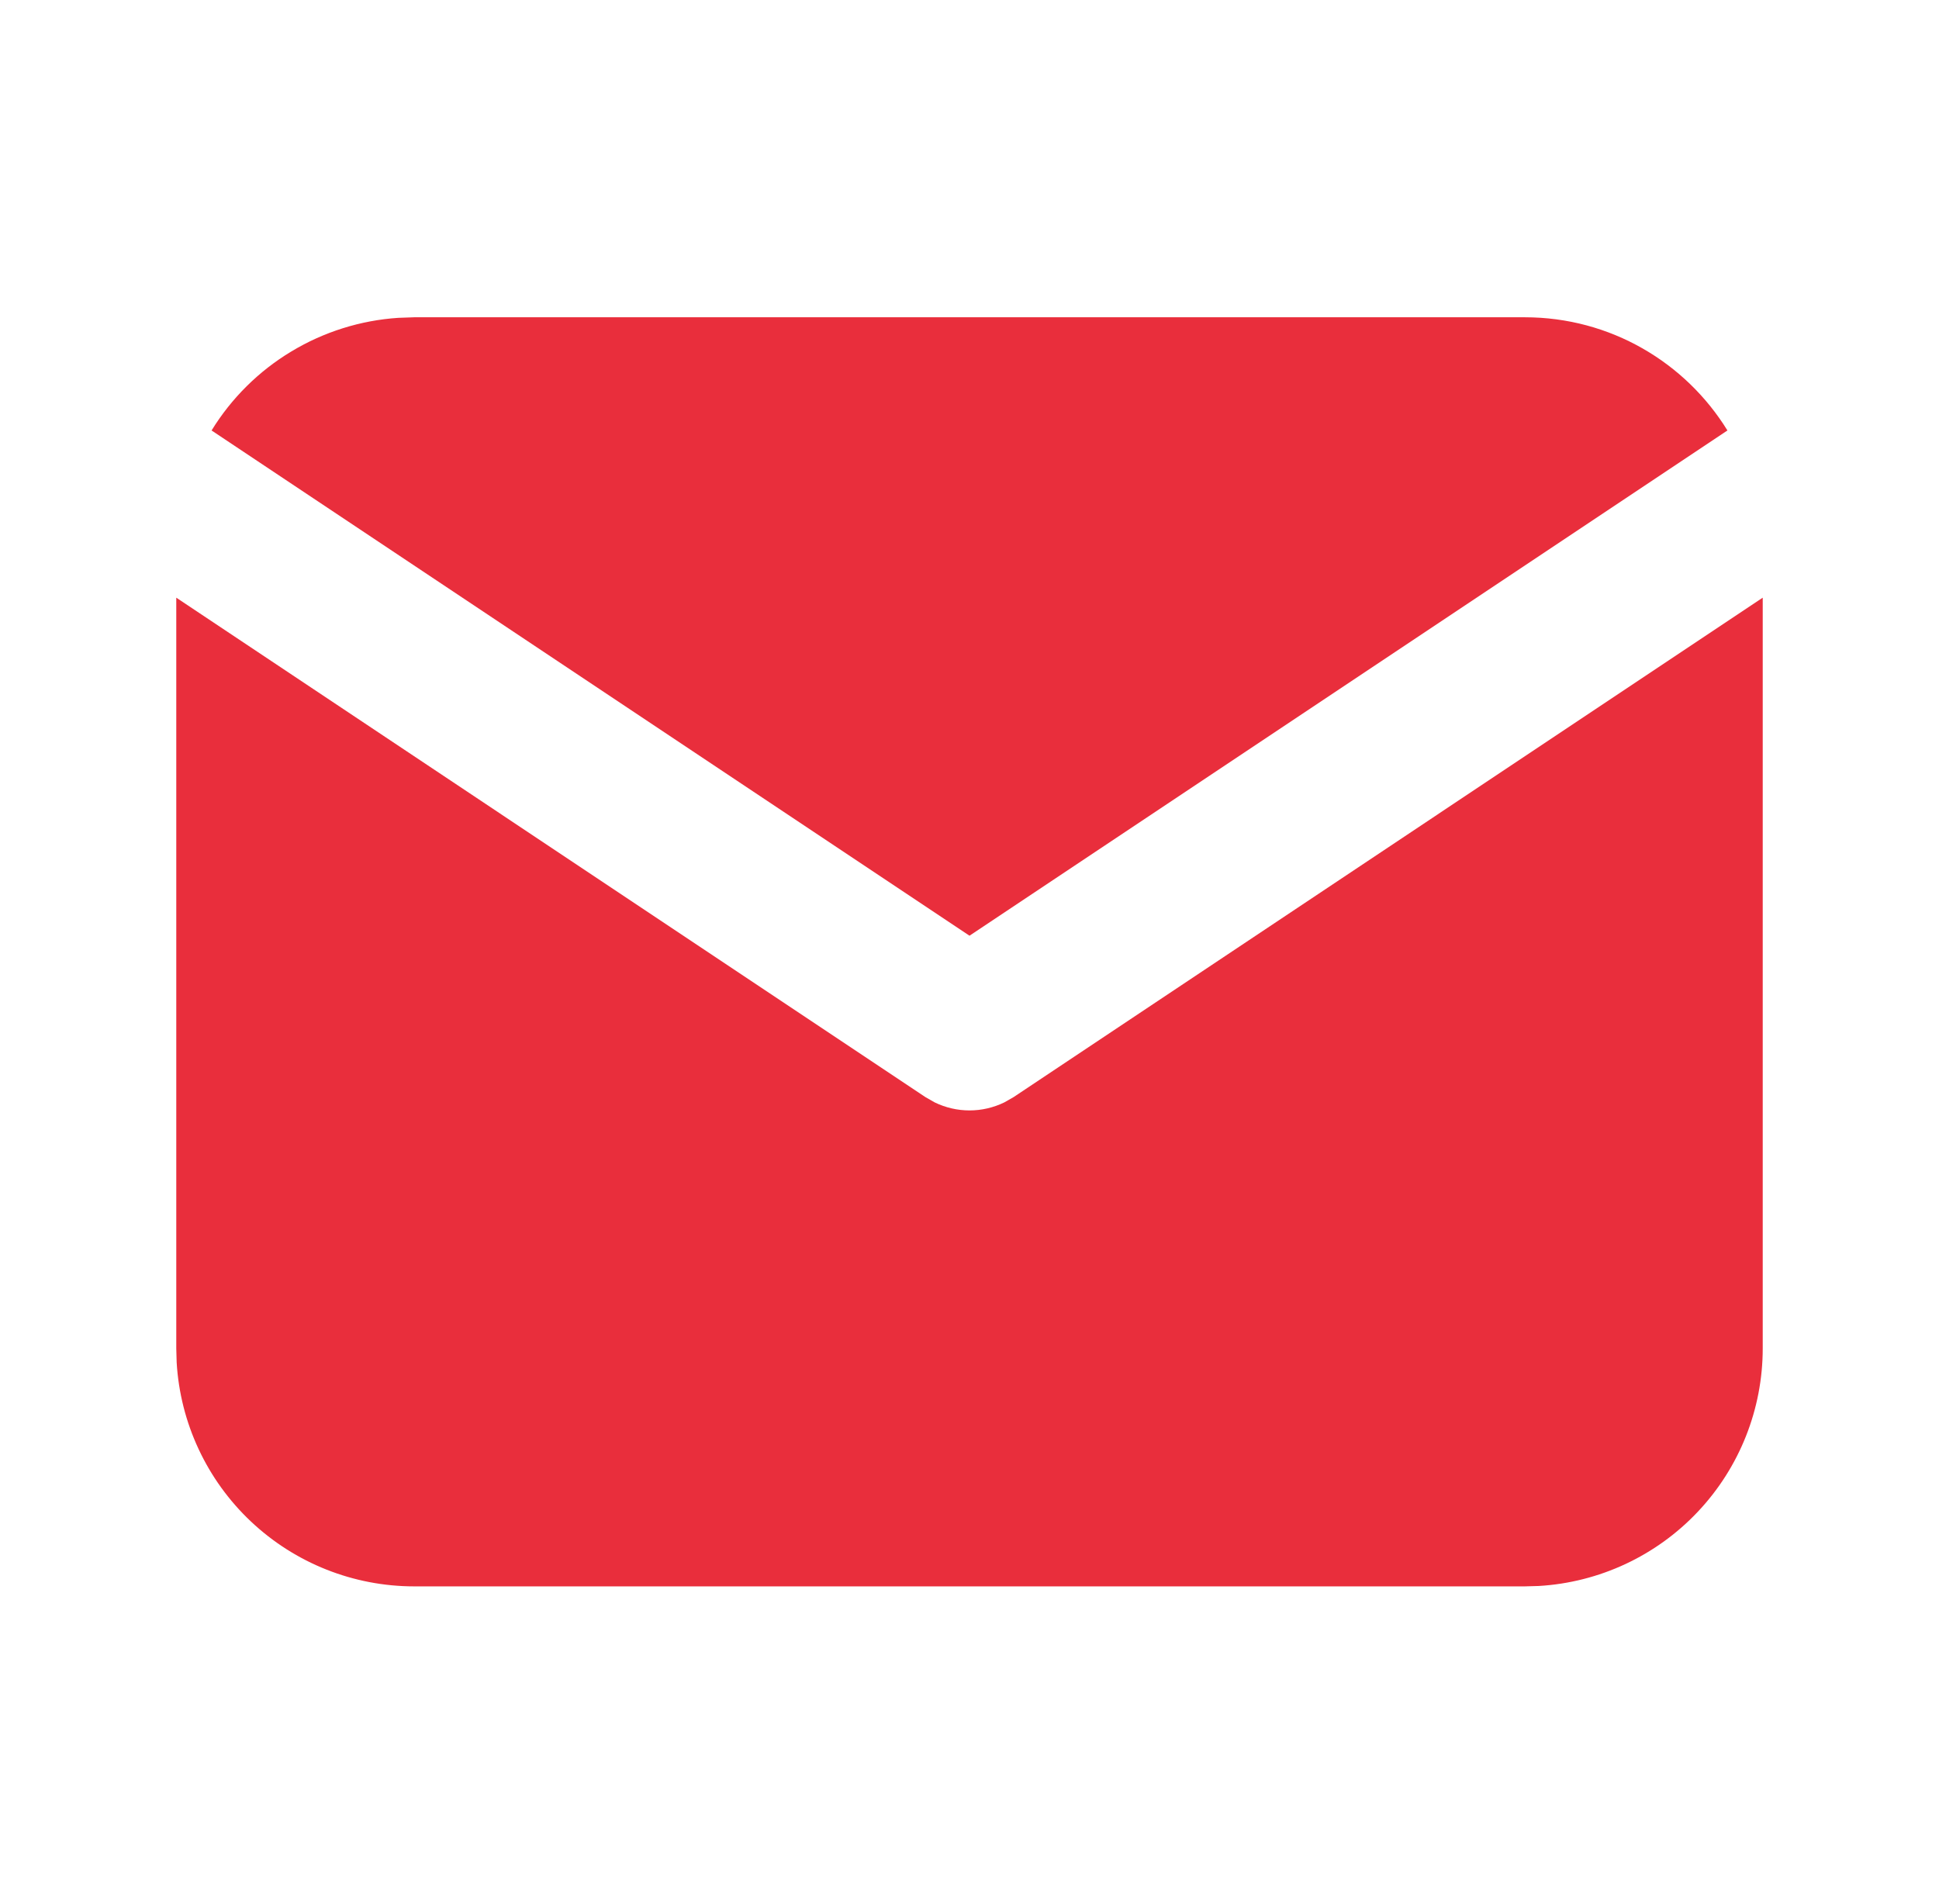
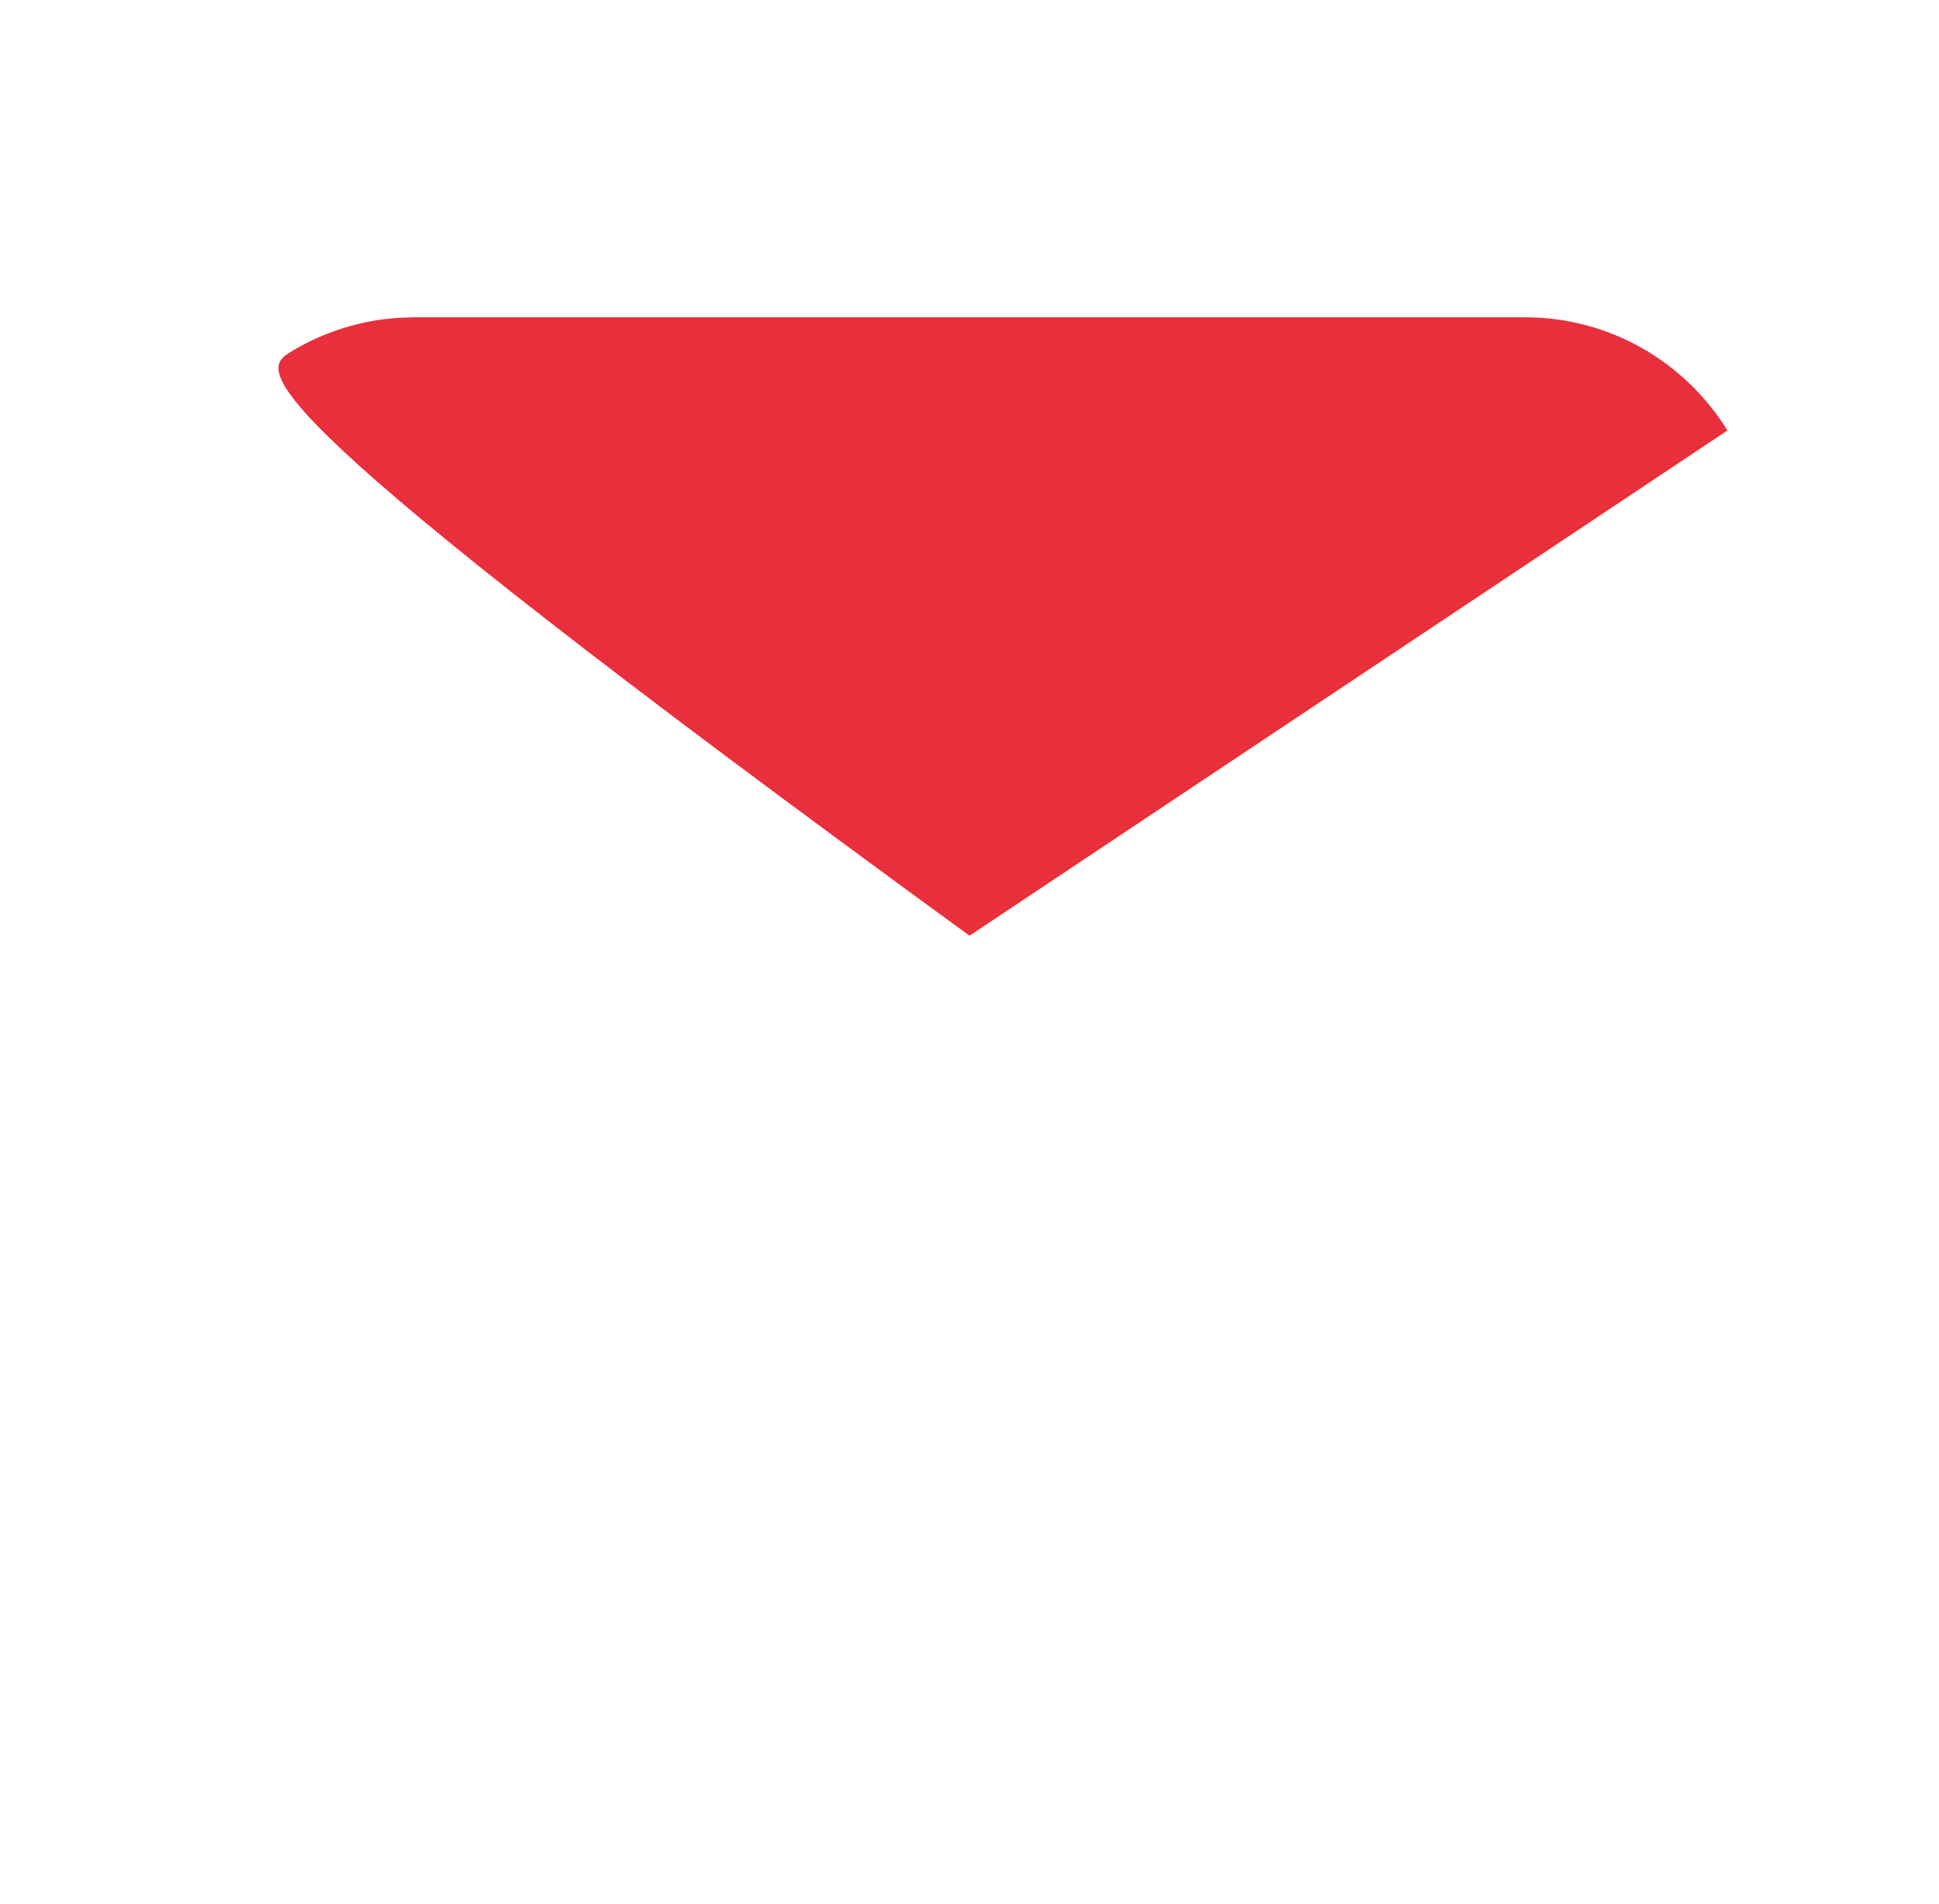
<svg xmlns="http://www.w3.org/2000/svg" width="55" height="54" viewBox="0 0 55 54" fill="none">
-   <path d="M50 16.954V38.25C50 39.972 49.342 41.629 48.161 42.881C46.98 44.134 45.365 44.888 43.646 44.989L43.25 45H11.75C10.028 45 8.372 44.342 7.119 43.161C5.866 41.98 5.112 40.365 5.011 38.646L5 38.25V16.954L26.251 31.122L26.512 31.271C26.82 31.421 27.158 31.499 27.5 31.499C27.842 31.499 28.18 31.421 28.488 31.271L28.749 31.122L50 16.954Z" fill="#E92E3C" />
-   <path d="M43.25 9C45.68 9 47.811 10.283 48.999 12.211L27.5 26.543L6.001 12.211C6.565 11.294 7.34 10.526 8.262 9.971C9.183 9.415 10.224 9.087 11.298 9.016L11.75 9H43.25Z" fill="#E92E3C" />
+   <path d="M43.25 9C45.68 9 47.811 10.283 48.999 12.211L27.5 26.543C6.565 11.294 7.34 10.526 8.262 9.971C9.183 9.415 10.224 9.087 11.298 9.016L11.75 9H43.25Z" fill="#E92E3C" />
</svg>